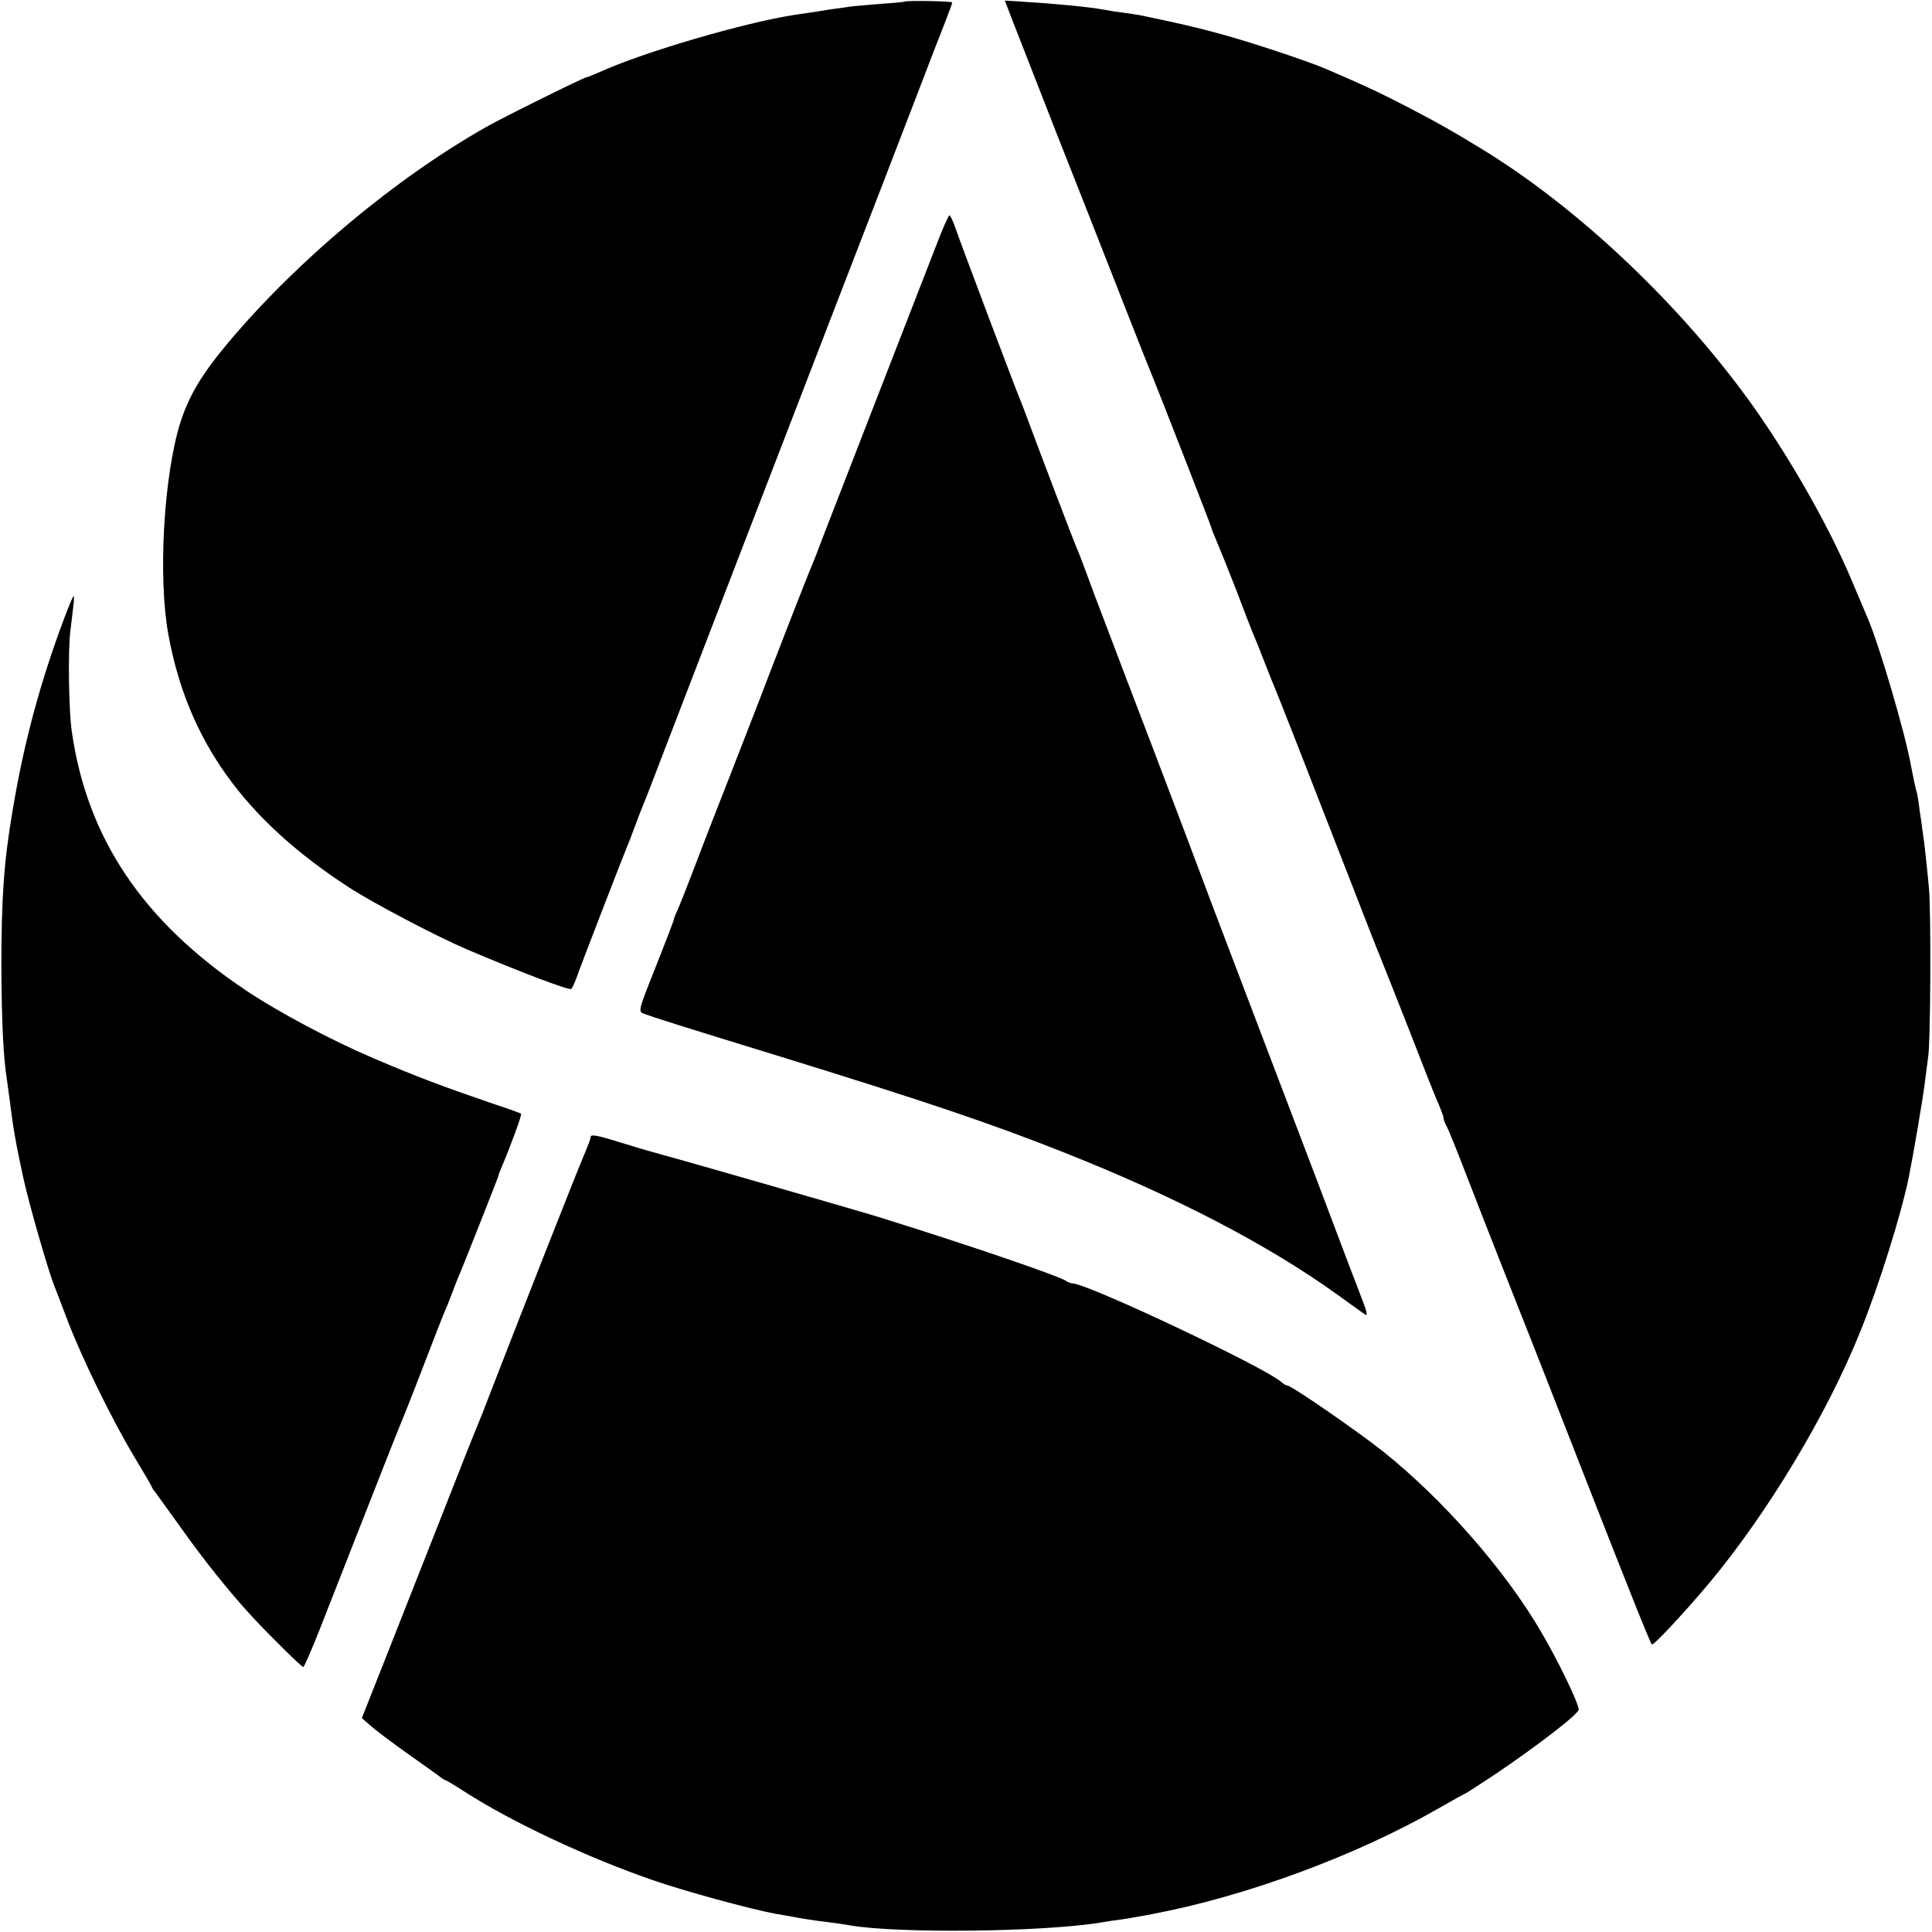
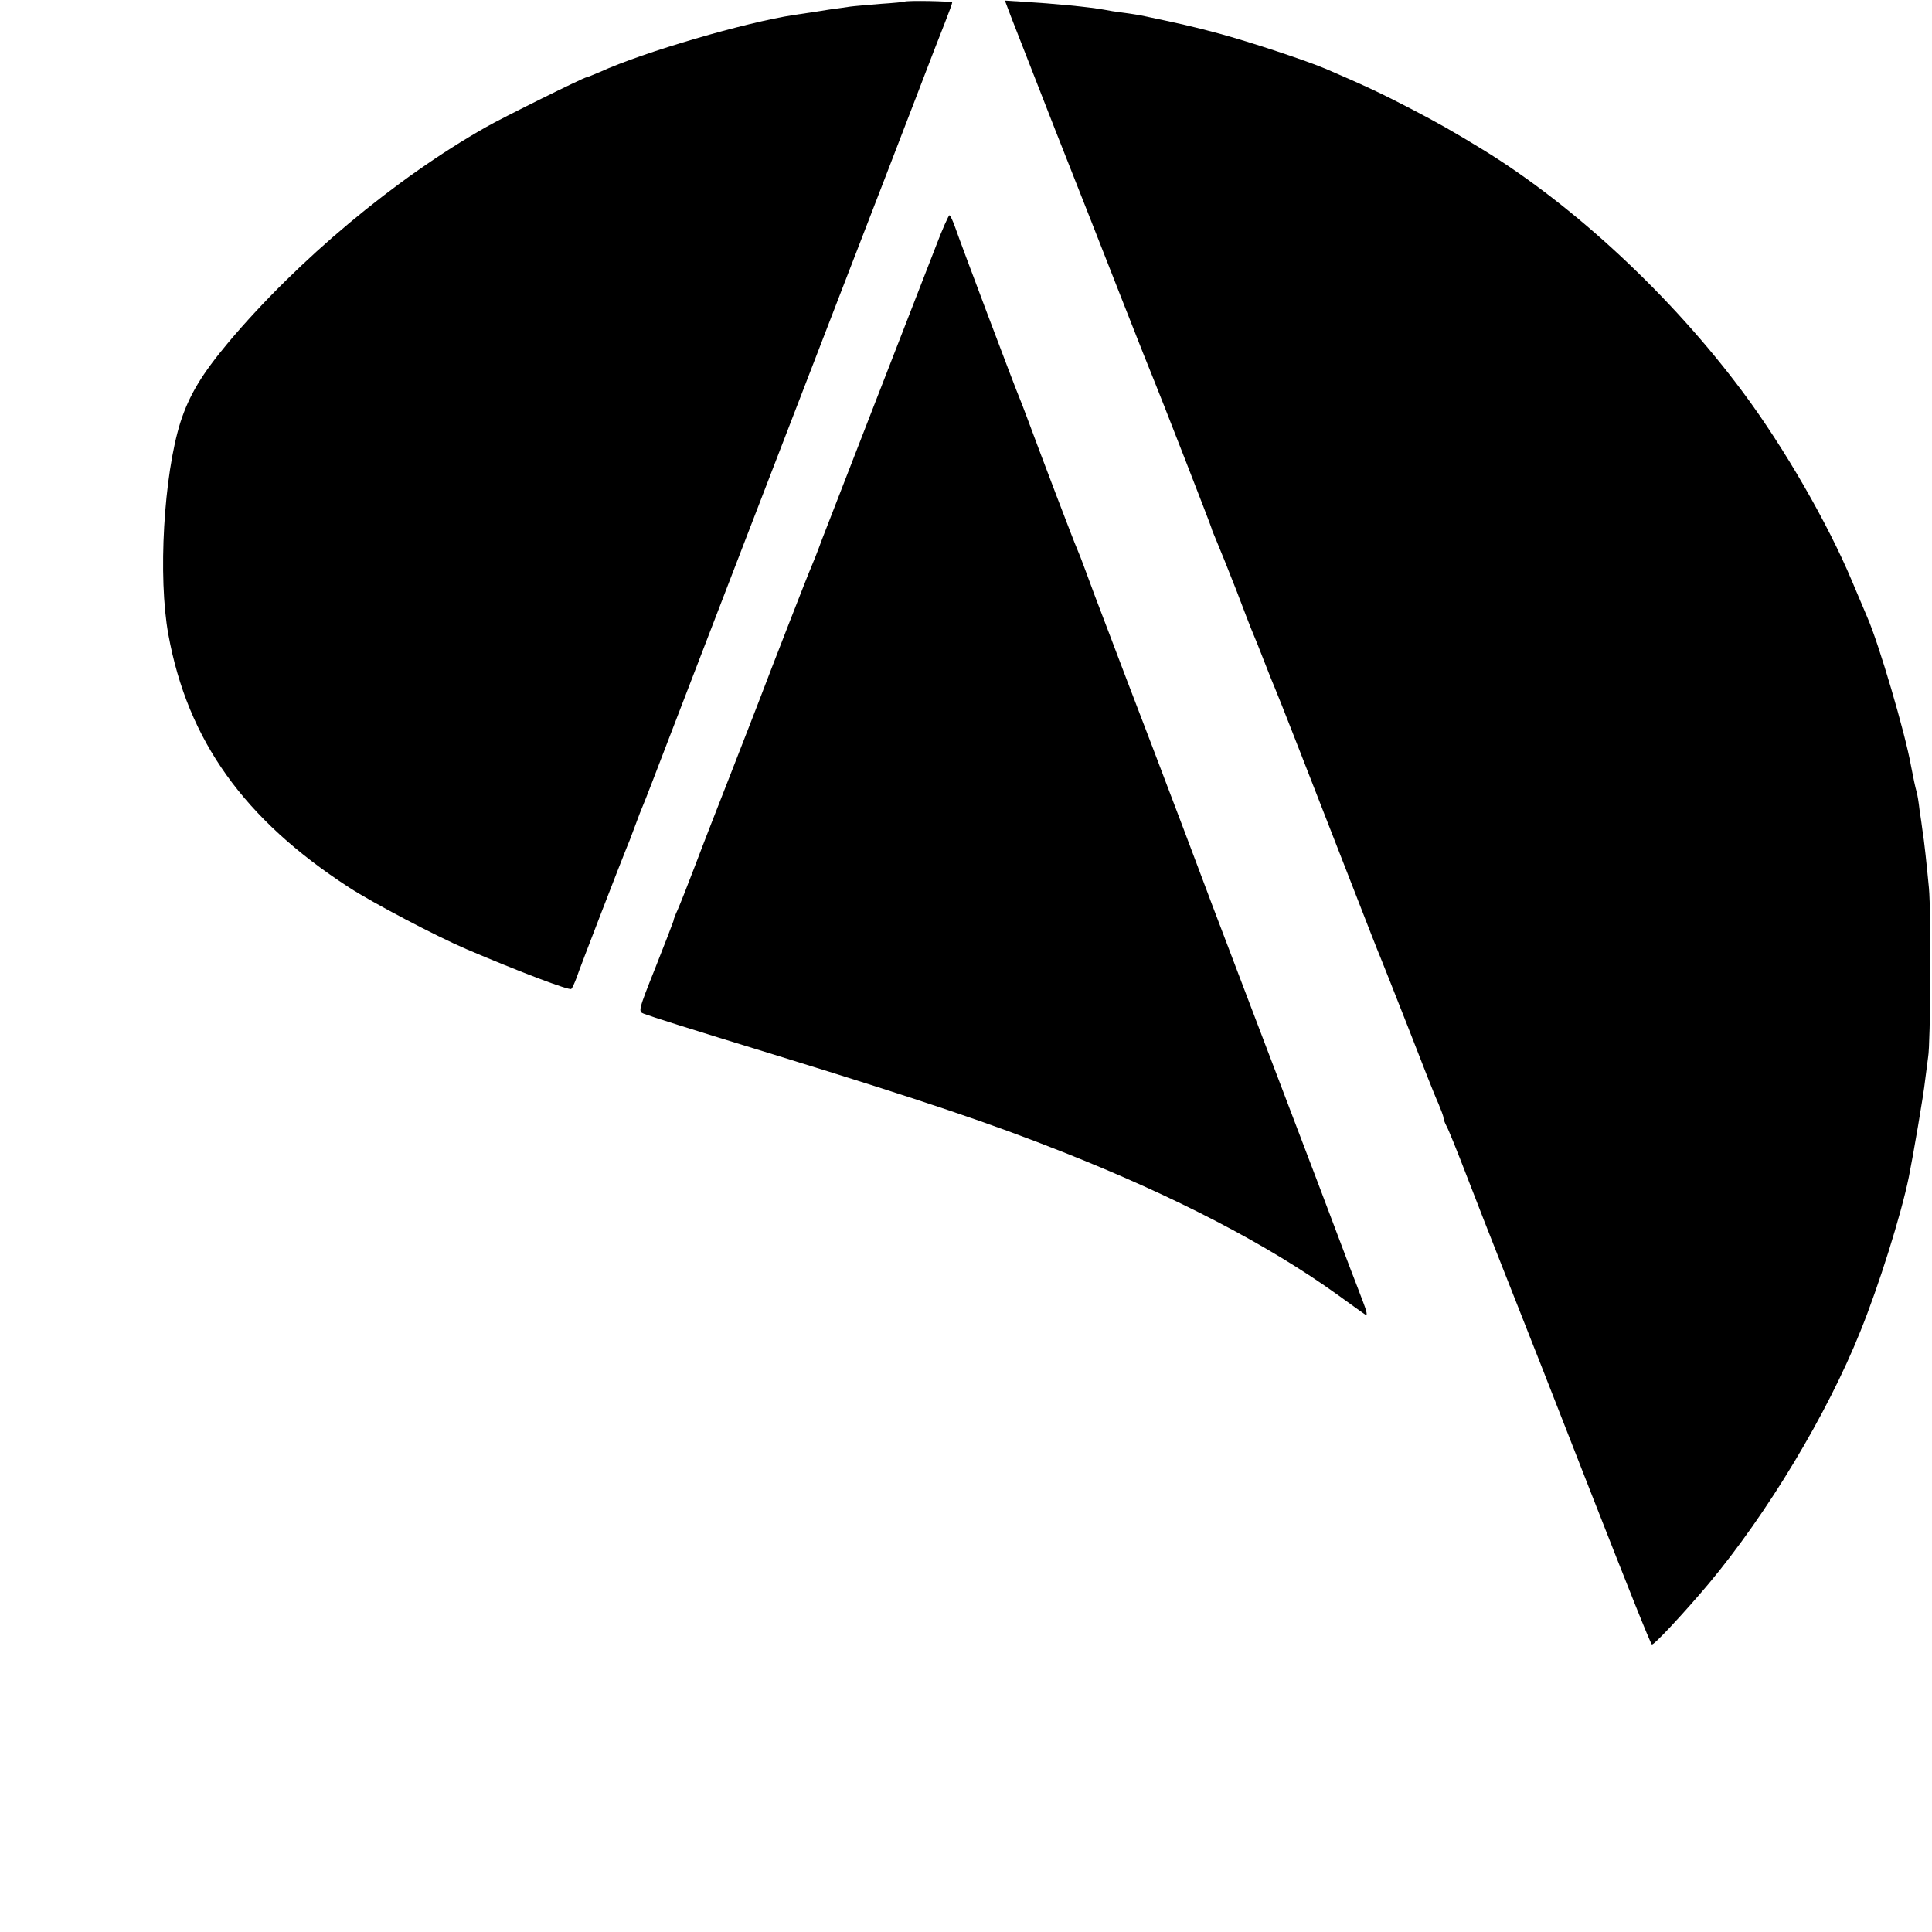
<svg xmlns="http://www.w3.org/2000/svg" version="1.0" width="700pt" height="700pt" viewBox="0 0 700 700" preserveAspectRatio="xMidYMid meet">
  <g transform="translate(0,700) scale(0.1,-0.1)" fill="#000000" stroke="none">
    <path d="M3277 6994 c-1 -1 -40 -5 -87 -8 -47 -4 -96 -8 -110 -10 -14 -2 -46 -7 -71 -10 -25 -4 -57 -9 -70 -11 -13 -2 -41 -6 -61 -9 -177 -27 -545 -134 -705 -207 -24 -10 -45 -19 -48 -19 -9 0 -306 -147 -365 -181 -328 -186 -680 -480 -932 -779 -97 -116 -142 -191 -174 -289 -61 -193 -82 -562 -44 -770 70 -384 274 -669 654 -916 86 -56 316 -177 426 -224 192 -82 374 -151 380 -144 4 4 12 22 18 38 13 39 170 444 181 470 5 11 19 47 31 80 12 33 26 69 31 80 5 11 45 115 89 230 110 287 400 1039 630 1635 105 272 227 587 270 700 43 113 90 234 104 269 14 36 26 68 26 72 0 5 -166 8 -173 3z" />
    <path d="M3664 6937 c13 -34 85 -217 159 -407 75 -190 184 -466 242 -615 58 -148 110 -279 115 -290 14 -33 210 -535 210 -540 0 -3 9 -24 19 -48 10 -23 42 -103 71 -177 28 -74 55 -144 60 -155 5 -11 23 -56 40 -100 17 -44 35 -89 40 -100 9 -20 115 -291 280 -715 50 -129 95 -244 100 -255 5 -11 50 -126 101 -255 50 -129 99 -254 110 -277 10 -24 19 -47 19 -53 0 -6 5 -18 10 -28 6 -9 39 -91 74 -182 35 -91 93 -239 129 -330 36 -91 100 -253 142 -360 42 -107 123 -314 180 -460 136 -347 214 -543 220 -548 5 -6 115 112 206 220 213 255 429 614 549 913 67 165 148 423 176 560 16 79 54 301 59 350 4 33 9 71 11 85 9 48 11 526 3 612 -8 84 -17 171 -24 213 -1 11 -6 43 -10 70 -3 28 -8 58 -11 67 -5 18 -11 46 -20 93 -21 119 -117 445 -159 540 -7 17 -32 75 -55 130 -87 208 -246 484 -395 684 -258 347 -609 674 -941 878 -106 65 -166 99 -264 150 -102 53 -161 81 -305 143 -68 29 -275 98 -390 129 -93 25 -142 36 -285 66 -8 1 -35 6 -60 9 -25 3 -56 8 -70 11 -56 10 -179 22 -297 29 l-62 4 23 -61z" />
    <path d="M3391 6108 c-24 -62 -120 -309 -213 -548 -93 -239 -183 -471 -200 -515 -16 -44 -34 -89 -39 -100 -10 -22 -145 -369 -189 -485 -16 -41 -63 -163 -105 -270 -42 -107 -99 -253 -126 -325 -27 -71 -56 -144 -64 -162 -8 -17 -15 -35 -15 -40 -1 -4 -30 -80 -65 -168 -63 -158 -63 -160 -42 -168 29 -11 151 -50 484 -152 535 -165 774 -246 1034 -349 407 -161 742 -335 995 -517 49 -36 95 -68 102 -73 7 -4 4 13 -9 46 -11 29 -33 87 -49 128 -32 86 -157 416 -355 935 -75 198 -151 396 -167 440 -56 149 -86 229 -193 510 -59 154 -132 345 -162 425 -31 80 -66 174 -79 210 -13 36 -28 74 -33 85 -8 17 -125 324 -181 475 -9 25 -20 52 -23 60 -17 39 -221 581 -235 623 -9 26 -19 47 -22 47 -3 0 -26 -51 -49 -112z" />
-     <path d="M232 4758 c-86 -229 -146 -451 -186 -693 -32 -186 -41 -318 -41 -570 1 -194 7 -327 20 -406 2 -13 6 -46 10 -74 12 -98 22 -157 50 -285 21 -96 91 -339 114 -395 5 -11 25 -65 46 -120 52 -136 160 -357 239 -489 36 -60 66 -111 66 -113 0 -2 4 -9 10 -16 5 -7 46 -64 91 -126 84 -119 178 -237 264 -330 71 -76 178 -181 184 -181 3 0 30 62 60 138 142 362 282 719 290 737 5 11 42 103 81 205 39 102 75 194 80 205 5 11 19 45 30 75 11 30 25 64 30 75 9 21 134 336 136 345 0 3 5 16 11 30 32 75 75 192 71 195 -1 1 -43 17 -93 33 -184 63 -276 97 -440 167 -151 64 -345 167 -463 246 -374 250 -577 552 -632 940 -11 76 -14 293 -5 364 3 22 7 59 10 83 3 23 4 42 2 42 -3 0 -18 -37 -35 -82z" />
-     <path d="M2140 2880 c0 -6 -9 -29 -19 -53 -17 -37 -218 -547 -338 -857 -24 -63 -48 -124 -53 -135 -5 -11 -59 -146 -119 -300 -61 -154 -153 -388 -205 -520 l-95 -240 32 -28 c18 -16 79 -62 137 -103 58 -41 110 -78 117 -84 7 -5 14 -10 17 -10 3 0 36 -20 73 -44 167 -107 440 -236 678 -318 111 -39 361 -107 445 -122 14 -2 52 -9 85 -15 33 -6 83 -13 110 -16 28 -4 61 -8 75 -11 174 -30 697 -24 907 10 21 4 54 9 73 11 19 3 46 7 60 10 14 2 39 7 55 10 339 64 740 212 1039 384 49 28 90 51 92 51 2 0 52 32 112 72 154 104 302 218 302 234 0 22 -74 176 -136 281 -130 224 -358 483 -574 655 -95 75 -331 238 -346 238 -4 0 -15 6 -23 14 -63 54 -702 356 -755 356 -6 0 -16 4 -22 8 -16 15 -348 129 -679 232 -67 21 -699 203 -785 226 -30 8 -89 25 -130 38 -106 33 -130 38 -130 26z" />
+     <path d="M232 4758 z" />
  </g>
</svg>